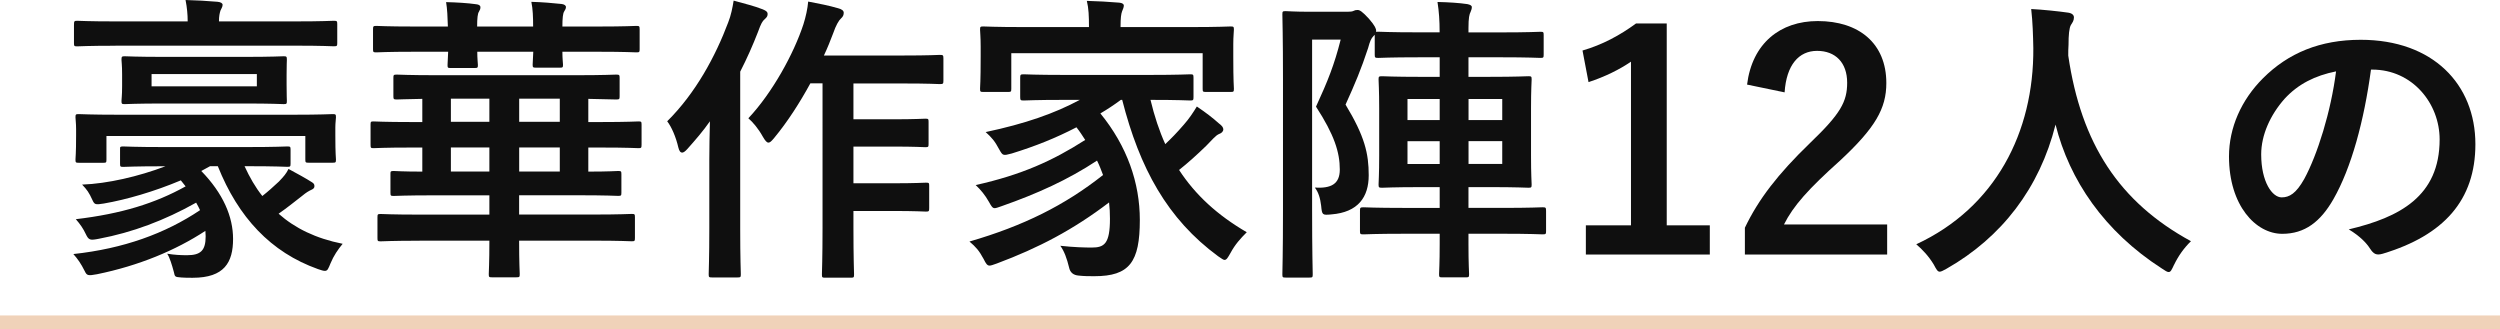
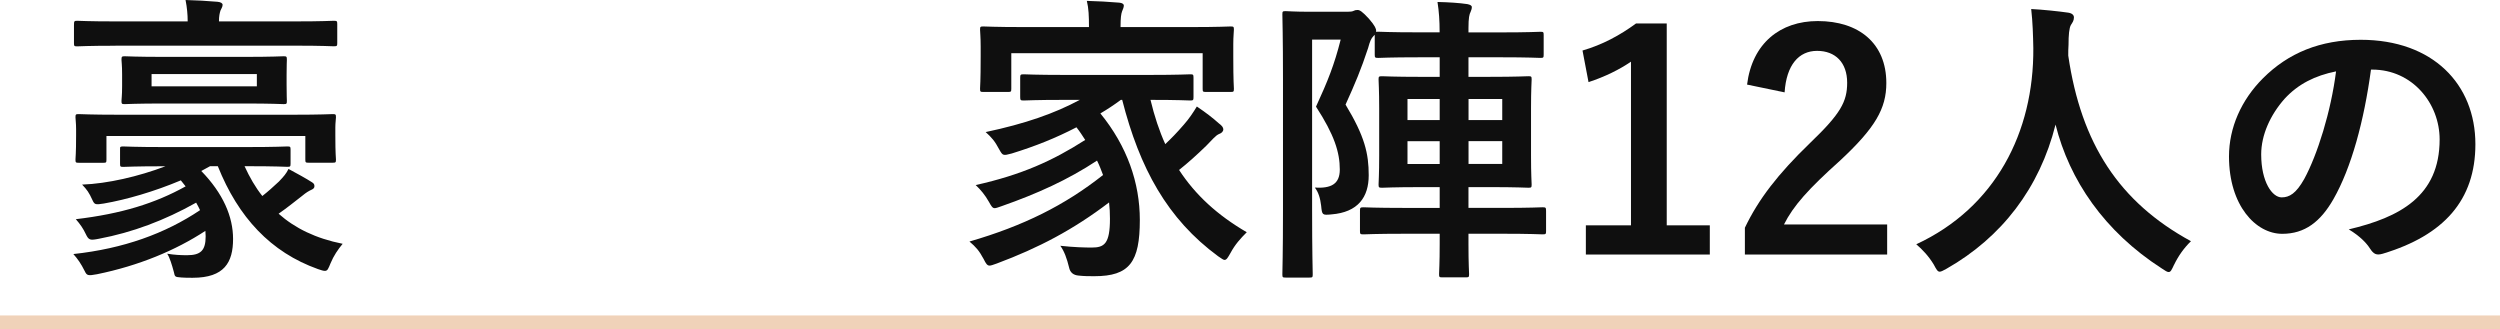
<svg xmlns="http://www.w3.org/2000/svg" id="_レイヤー_2" data-name="レイヤー 2" viewBox="0 0 365.67 48.14">
  <g id="_レイヤー_2-2" data-name=" レイヤー 2">
    <g>
      <path d="M29.43,25c3.21,3.3,4.66,6.69,4.66,9.95,0,3.43-1.28,5.68-5.9,5.68-.75,0-1.06,0-1.63-.04-.97-.09-.97-.04-1.14-.84-.26-.97-.62-2.16-.97-2.64,1.1.18,2.02.22,2.9.22,2.02,0,2.73-.7,2.73-2.77,0-.26-.04-.53-.04-.79-4.36,2.86-9.77,5.1-15.84,6.34-1.36.26-1.5.18-1.8-.44-.57-1.14-1.01-1.76-1.67-2.51,7.31-.79,13.42-2.99,18.53-6.42-.18-.35-.35-.75-.57-1.1-4.62,2.6-9.33,4.36-14.21,5.28-1.32.26-1.5.22-1.94-.7-.35-.75-.79-1.41-1.45-2.16,6.69-.79,11.62-2.33,16.06-4.8l-.7-.88c-3.87,1.63-7.96,2.82-11.27,3.39-1.28.22-1.36.13-1.67-.53-.48-1.06-.79-1.5-1.5-2.24,3.7-.13,8.27-1.19,12.19-2.68h-.31c-4.18,0-5.59.09-5.85.09-.44,0-.48-.04-.48-.48v-2.2c0-.26.04-.31.48-.31.26,0,1.67.09,5.85.09h12.28c4.18,0,5.59-.09,5.85-.09.44,0,.48.04.48.48v2.02c0,.44-.04.48-.48.48-.26,0-1.67-.09-5.85-.09h-.4c.75,1.63,1.58,3.08,2.6,4.36.84-.66,1.58-1.32,2.42-2.11.75-.79,1.06-1.14,1.41-1.85,1.23.66,2.6,1.41,3.48,1.98.26.18.31.31.31.57s-.22.4-.4.48c-.4.18-.84.44-1.36.88-1.19.92-2.16,1.72-3.48,2.64,2.38,2.11,5.41,3.61,9.37,4.4-.7.84-1.32,1.76-1.76,2.82-.35.84-.44,1.14-.84,1.14-.22,0-.53-.09-1.01-.26-6.91-2.46-11.66-7.57-14.65-15.05h-1.14l-1.28.7h-.01ZM16.89,6.69c-3.96,0-5.32.09-5.59.09-.44,0-.48-.04-.48-.48v-2.6c0-.62.04-.66.48-.66.26,0,1.63.09,5.59.09h10.56v-.09c0-.88-.09-1.94-.31-3.04,1.58.04,3.12.13,4.67.26.48.04.75.22.75.44,0,.31-.18.53-.31.84-.13.4-.22.88-.22,1.5v.09h11.18c3.96,0,5.32-.09,5.59-.09.48,0,.53.04.53.48v2.77c0,.44-.04.48-.53.48-.26,0-1.63-.09-5.59-.09h-26.32ZM15.57,23.33c0,.44-.04.48-.44.48h-3.61c-.44,0-.48-.04-.48-.48,0-.31.09-.75.09-3.56v-.88c0-.92-.09-1.41-.09-1.72,0-.44.04-.48.48-.48.31,0,1.72.09,5.76.09h25.66c4,0,5.46-.09,5.72-.09.44,0,.48.04.48.48,0,.26-.09.79-.09,1.45v1.14c0,2.86.09,3.3.09,3.56,0,.44-.04.48-.48.48h-3.52c-.44,0-.48-.04-.48-.48v-3.43H15.57v3.43h0ZM35.72,8.32c4.09,0,5.5-.09,5.76-.09.44,0,.48.04.48.53,0,.26-.04.7-.04,2.16v1.5c0,1.58.04,2.07.04,2.33,0,.44-.04.48-.48.48-.26,0-1.67-.09-5.76-.09h-11.71c-4.09,0-5.46.09-5.76.09-.44,0-.48-.04-.48-.48,0-.26.09-.75.09-2.16v-1.67c0-1.45-.09-1.89-.09-2.16,0-.48.04-.53.48-.53.31,0,1.67.09,5.76.09h11.71ZM37.57,10.83h-15.4v1.8h15.4v-1.8Z" fill="#0f0f0f" />
-       <path d="M61.37,35.21c-4,0-5.41.09-5.68.09-.44,0-.48-.04-.48-.48v-3.04c0-.44.04-.48.48-.48.26,0,1.67.09,5.68.09h10.21v-2.82h-8.05c-4.22,0-5.68.09-5.94.09-.44,0-.48-.04-.48-.48v-2.77c0-.35.04-.4.48-.4.22,0,1.32.09,4.18.09v-3.52h-1.67c-3.87,0-5.19.09-5.46.09-.4,0-.44-.04-.44-.53v-2.9c0-.44.04-.48.44-.48.26,0,1.58.09,5.46.09h1.67v-3.39c-2.55.04-3.48.09-3.7.09-.48,0-.53-.04-.53-.48v-2.68c0-.44.04-.48.53-.48.26,0,1.72.09,5.94.09h20.15c4.22,0,5.68-.09,5.94-.09.48,0,.53.04.53.48v2.68c0,.44-.04.48-.53.48-.22,0-1.32-.04-4.05-.09v3.39h1.89c3.87,0,5.19-.09,5.46-.09.4,0,.44.04.44.48v2.9c0,.48-.04.53-.44.53-.26,0-1.58-.09-5.46-.09h-1.89v3.52c2.99,0,4.14-.09,4.36-.09.44,0,.48.04.48.48v2.68c0,.44-.04.48-.48.48-.26,0-1.67-.09-5.94-.09h-8.54v2.82h10.78c4,0,5.41-.09,5.68-.09.44,0,.48.04.48.48v3.04c0,.44-.04.48-.48.48-.26,0-1.67-.09-5.68-.09h-10.78c0,3.26.09,4.67.09,4.88,0,.44-.04.48-.48.48h-3.61c-.4,0-.44-.04-.44-.48,0-.26.09-1.63.09-4.88h-10.21,0ZM65.51,3.87c-.04-1.36-.09-2.55-.26-3.56,1.58.04,3.12.13,4.4.31.4.04.62.18.62.44,0,.22-.04.35-.22.66-.18.26-.26.92-.26,2.16h8.19c0-1.36-.04-2.55-.26-3.61,1.63.04,3.12.18,4.4.31.4.04.66.22.66.44s-.09.4-.26.66c-.18.26-.26.97-.26,2.2h5.28c3.92,0,5.28-.09,5.54-.09.44,0,.48.04.48.53v2.86c0,.44-.04.48-.48.48-.26,0-1.63-.09-5.54-.09h-5.28c0,.97.09,1.72.09,1.89,0,.4-.04.44-.48.44h-3.43c-.48,0-.53-.04-.53-.44,0-.18.04-.92.09-1.89h-8.19c0,1.01.09,1.76.09,1.94,0,.4-.04.44-.53.44h-3.43c-.44,0-.48-.04-.48-.44,0-.22.04-.97.09-1.94h-4.97c-3.96,0-5.28.09-5.54.09-.44,0-.48-.04-.48-.48v-2.86c0-.48.04-.53.48-.53.26,0,1.58.09,5.54.09h4.97-.04ZM71.58,17.82v-3.39h-5.63v3.39h5.63ZM71.58,25.09v-3.52h-5.63v3.52h5.63ZM81.88,17.82v-3.39h-5.94v3.39h5.94ZM81.88,25.09v-3.52h-5.94v3.52h5.94Z" fill="#0f0f0f" />
-       <path d="M103.75,23.28c0-1.63.04-3.61.09-5.54-1.01,1.45-2.16,2.77-3.3,4.05-.31.35-.57.53-.75.53-.26,0-.44-.22-.57-.75-.35-1.54-1.01-3.04-1.63-3.83,4.18-4.14,7.08-9.55,8.93-14.48.4-1.01.62-2.11.79-3.17,1.58.44,3.04.79,4.27,1.28.53.22.7.4.7.66,0,.31-.09.48-.44.79-.31.26-.53.62-.97,1.85-.75,1.94-1.63,3.92-2.6,5.81v22.93c0,4.31.09,6.47.09,6.69,0,.44-.04.48-.48.48h-3.74c-.44,0-.48-.04-.48-.48,0-.26.09-2.38.09-6.69v-10.12h0ZM118.53,12.19c-1.54,2.82-3.34,5.63-5.28,7.97-.4.48-.62.7-.84.7-.26,0-.48-.26-.84-.88-.66-1.19-1.45-2.11-2.11-2.68,3.52-3.74,6.65-9.46,8.05-13.73.35-1.1.62-2.33.7-3.34,1.63.31,2.99.57,4.36.97.53.13.84.35.84.66s-.09.57-.4.84-.75,1.01-1.14,2.16c-.4,1.06-.84,2.16-1.36,3.26h11.49c3.92,0,5.24-.09,5.46-.09.48,0,.53.04.53.53v3.21c0,.48-.04.53-.53.53-.22,0-1.54-.09-5.46-.09h-7.17v5.24h5.63c3.48,0,4.62-.09,4.88-.09.44,0,.48.04.48.48v3.21c0,.44-.04.48-.48.48-.26,0-1.41-.09-4.88-.09h-5.63v5.37h5.63c3.52,0,4.71-.09,4.97-.09.44,0,.48.04.48.44v3.26c0,.48-.04.53-.48.53-.26,0-1.45-.09-4.97-.09h-5.63v2.42c0,4.4.09,6.65.09,6.86,0,.44-.04.48-.48.48h-3.74c-.44,0-.48-.04-.48-.48,0-.26.09-2.46.09-6.86V12.19h-1.78Z" fill="#0f0f0f" />
      <path d="M163.94,14.61c-1.01.75-2.02,1.41-2.99,1.98,3.92,4.8,5.77,10.17,5.77,15.58,0,6.16-1.5,8.23-6.65,8.23-.75,0-1.5,0-2.29-.09-.79-.06-1.26-.46-1.41-1.19-.31-1.28-.7-2.38-1.28-3.17,1.94.22,3.65.26,4.58.26,1.85,0,2.68-.53,2.68-4.22,0-.79-.04-1.63-.13-2.38-5.19,3.96-10.3,6.65-16.41,8.93-.53.18-.84.31-1.06.31-.35,0-.53-.26-.88-.97-.66-1.23-1.14-1.76-2.07-2.55,7.88-2.29,13.91-5.28,19.54-9.73-.26-.7-.53-1.41-.88-2.11-4.27,2.82-8.76,4.84-13.91,6.65-.53.18-.84.31-1.06.31-.31,0-.48-.26-.84-.92-.57-1.01-1.23-1.8-1.94-2.46,6.73-1.5,11.27-3.56,16.02-6.6-.4-.62-.79-1.23-1.28-1.85-3.04,1.58-6.03,2.77-9.46,3.83-1.28.35-1.32.31-1.8-.53-.7-1.32-1.14-1.8-2.02-2.6,5.81-1.23,10.08-2.73,13.77-4.71h-2.29c-4.18,0-5.63.09-5.9.09-.48,0-.53-.04-.53-.53v-2.77c0-.48.04-.53.53-.53.26,0,1.72.09,5.9.09h12.5c4.22,0,5.68-.09,5.94-.09.44,0,.48.04.48.53v2.77c0,.48-.04.53-.48.53-.26,0-1.72-.09-5.81-.09.57,2.38,1.28,4.53,2.16,6.47.84-.79,1.67-1.63,2.73-2.86.75-.84,1.41-1.85,1.89-2.64,1.36.92,2.33,1.67,3.21,2.46.48.35.66.62.66.88,0,.35-.31.57-.57.66-.57.22-1.01.84-1.94,1.76-1.32,1.28-2.68,2.51-3.96,3.52,2.38,3.65,5.59,6.6,9.9,9.11-.92.92-1.72,1.8-2.38,3.04-.4.7-.57,1.01-.88,1.01-.18,0-.44-.22-.92-.53-7.44-5.46-11.49-12.89-14.04-22.88h-.22.02ZM174.19,3.96c4.05,0,5.5-.09,5.81-.09.44,0,.48.04.48.48,0,.26-.09,1.01-.09,2.11v1.8c0,3.74.09,4.44.09,4.71,0,.44-.04.48-.48.48h-3.61c-.44,0-.48-.04-.48-.48v-5.19h-27.99v5.19c0,.44-.04.48-.48.48h-3.61c-.44,0-.48-.04-.48-.48,0-.26.09-.97.09-4.71v-1.45c0-1.45-.09-2.16-.09-2.46,0-.44.04-.48.48-.48.31,0,1.76.09,5.81.09h9.64v-.09c0-1.45-.04-2.64-.31-3.74,1.58.04,3.21.13,4.75.26.44.04.66.22.66.4,0,.31-.13.53-.26.88-.13.35-.22.92-.22,2.2v.09h10.3-.01Z" fill="#0f0f0f" />
      <path d="M205.39,34.19c-4.27,0-5.68.09-5.94.09-.48,0-.53-.04-.53-.48v-2.95c0-.48.04-.53.53-.53.26,0,1.67.09,5.94.09h5.19v-3.04h-2.73c-4,0-5.41.09-5.68.09-.48,0-.53-.04-.53-.48,0-.26.09-1.45.09-4.22v-6.91c0-2.73-.09-3.92-.09-4.22,0-.44.04-.48.53-.48.26,0,1.67.09,5.68.09h2.73v-2.86h-3.12c-4.18,0-5.59.09-5.85.09-.48,0-.53-.04-.53-.48v-2.9l-.18.18c-.35.35-.53.79-.79,1.76-1.01,3.08-1.94,5.28-3.3,8.27,2.82,4.66,3.39,7.17,3.39,10.34s-1.54,5.41-5.46,5.72c-1.36.13-1.36.09-1.5-1.28-.13-1.1-.4-1.98-.92-2.64,2.33.13,3.65-.48,3.65-2.64,0-2.51-.79-5.06-3.48-9.2,1.72-3.74,2.68-6.12,3.61-9.81h-4.18v24.91c0,6.03.09,9.2.09,9.42,0,.44-.04.48-.48.48h-3.48c-.44,0-.48-.04-.48-.48,0-.22.09-3.26.09-9.37V11.66c0-6.21-.09-9.24-.09-9.55,0-.44.04-.48.48-.48.31,0,1.36.09,3.52.09h5.54c.44,0,.7-.04.88-.13.18-.09.31-.13.57-.13.31,0,.66.18,1.67,1.28.92,1.06,1.06,1.5,1.06,1.76v.18c.09-.04.18-.04.31-.04.26,0,1.67.09,5.85.09h3.12c0-1.76-.09-2.99-.31-4.44,1.67.04,3.12.13,4.36.31.44.09.66.22.66.44,0,.26-.09.48-.18.7-.18.35-.31.84-.31,2.38v.62h4.62c4.18,0,5.63-.09,5.9-.09.44,0,.48.04.48.48v2.86c0,.44-.04.48-.48.48-.26,0-1.72-.09-5.9-.09h-4.62v2.86h3.04c4.05,0,5.41-.09,5.72-.09.44,0,.48.04.48.48,0,.26-.09,1.5-.09,4.22v6.91c0,2.77.09,4,.09,4.22,0,.44-.04.48-.48.48-.31,0-1.67-.09-5.72-.09h-3.04v3.04h4.84c4.27,0,5.72-.09,5.98-.09.48,0,.53.04.53.53v2.95c0,.44-.04.48-.53.48-.26,0-1.72-.09-5.98-.09h-4.84v1.5c0,2.86.09,4.18.09,4.4,0,.44-.04.48-.48.48h-3.43c-.44,0-.48-.04-.48-.48,0-.26.09-1.54.09-4.4v-1.5h-5.19ZM210.58,17.56v-3.08h-4.71v3.08h4.71ZM210.58,23.99v-3.34h-4.71v3.34h4.71ZM214.8,14.48v3.08h4.93v-3.08s-4.93,0-4.93,0ZM219.73,20.64h-4.93v3.34h4.93v-3.34Z" fill="#0f0f0f" />
      <path d="M243.8,32.96h6.29v4.27h-18.13v-4.27h6.6V9.02c-1.67,1.14-3.78,2.2-6.21,2.99l-.88-4.62c2.9-.84,5.5-2.24,7.83-3.96h4.49v29.53h.01Z" fill="#0f0f0f" />
      <path d="M255.54,12.37c.75-6.03,4.84-9.29,10.34-9.29,6.03,0,10.03,3.26,10.03,9.07,0,3.74-1.63,6.56-6.78,11.35-4.62,4.14-6.82,6.6-8.19,9.33h15.09v4.4h-20.81v-3.92c1.98-4.14,4.8-7.83,9.59-12.45,4.4-4.22,5.37-5.98,5.37-8.76,0-2.95-1.72-4.66-4.4-4.66s-4.49,2.07-4.75,6.07l-5.5-1.14h0Z" fill="#0f0f0f" />
      <path d="M317.99,38.73c-.35.75-.48,1.06-.79,1.06-.22,0-.48-.18-1.01-.53-8.41-5.41-13.51-12.94-15.53-21.04-2.33,9.29-7.88,16.5-15.93,21.08-.48.26-.79.44-1.01.44-.31,0-.48-.31-.88-1.06-.75-1.23-1.63-2.16-2.55-2.95,11.57-5.37,17.21-16.37,17.12-28.69-.04-1.94-.09-3.78-.31-5.72,1.72.09,3.83.31,5.41.53.57.09.84.35.84.7,0,.48-.22.75-.44,1.1-.26.44-.35,1.5-.35,2.9-.04.53-.04,1.06-.04,1.58,1.89,12.89,7.44,21.43,17.95,27.15-1.01.97-1.85,2.16-2.46,3.43l-.02.02Z" fill="#0f0f0f" />
-       <path d="M346.8,10.17c-1.01,7.48-2.86,14.35-5.5,18.97-1.89,3.3-4.18,5.06-7.48,5.06-3.87,0-7.79-4.14-7.79-11.31,0-4.22,1.8-8.27,4.97-11.44,3.7-3.7,8.36-5.63,14.3-5.63,10.56,0,16.77,6.51,16.77,15.27,0,8.19-4.62,13.33-13.55,16.02-.92.26-1.32.09-1.89-.79-.48-.75-1.41-1.76-3.08-2.77,7.44-1.76,13.29-4.84,13.29-13.16,0-5.24-3.96-10.21-9.86-10.21h-.18ZM334.17,14.44c-2.11,2.38-3.43,5.32-3.43,8.14,0,4.05,1.63,6.29,2.99,6.29,1.14,0,2.11-.57,3.3-2.68,1.94-3.56,3.92-9.9,4.66-15.75-3.08.62-5.54,1.85-7.52,4Z" fill="#0f0f0f" />
+       <path d="M346.8,10.17c-1.01,7.48-2.86,14.35-5.5,18.97-1.89,3.3-4.18,5.06-7.48,5.06-3.87,0-7.79-4.14-7.79-11.31,0-4.22,1.8-8.27,4.97-11.44,3.7-3.7,8.36-5.63,14.3-5.63,10.56,0,16.77,6.51,16.77,15.27,0,8.19-4.62,13.33-13.55,16.02-.92.26-1.32.09-1.89-.79-.48-.75-1.41-1.76-3.08-2.77,7.44-1.76,13.29-4.84,13.29-13.16,0-5.24-3.96-10.21-9.86-10.21h-.18ZM334.17,14.44c-2.11,2.38-3.43,5.32-3.43,8.14,0,4.05,1.63,6.29,2.99,6.29,1.14,0,2.11-.57,3.3-2.68,1.94-3.56,3.92-9.9,4.66-15.75-3.08.62-5.54,1.85-7.52,4" fill="#0f0f0f" />
      <line id="_左_直線" data-name="左　直線" y1="47.14" x2="365.67" y2="47.14" fill="none" stroke="#f0d2b9" stroke-miterlimit="10" stroke-width="2" />
    </g>
  </g>
</svg>